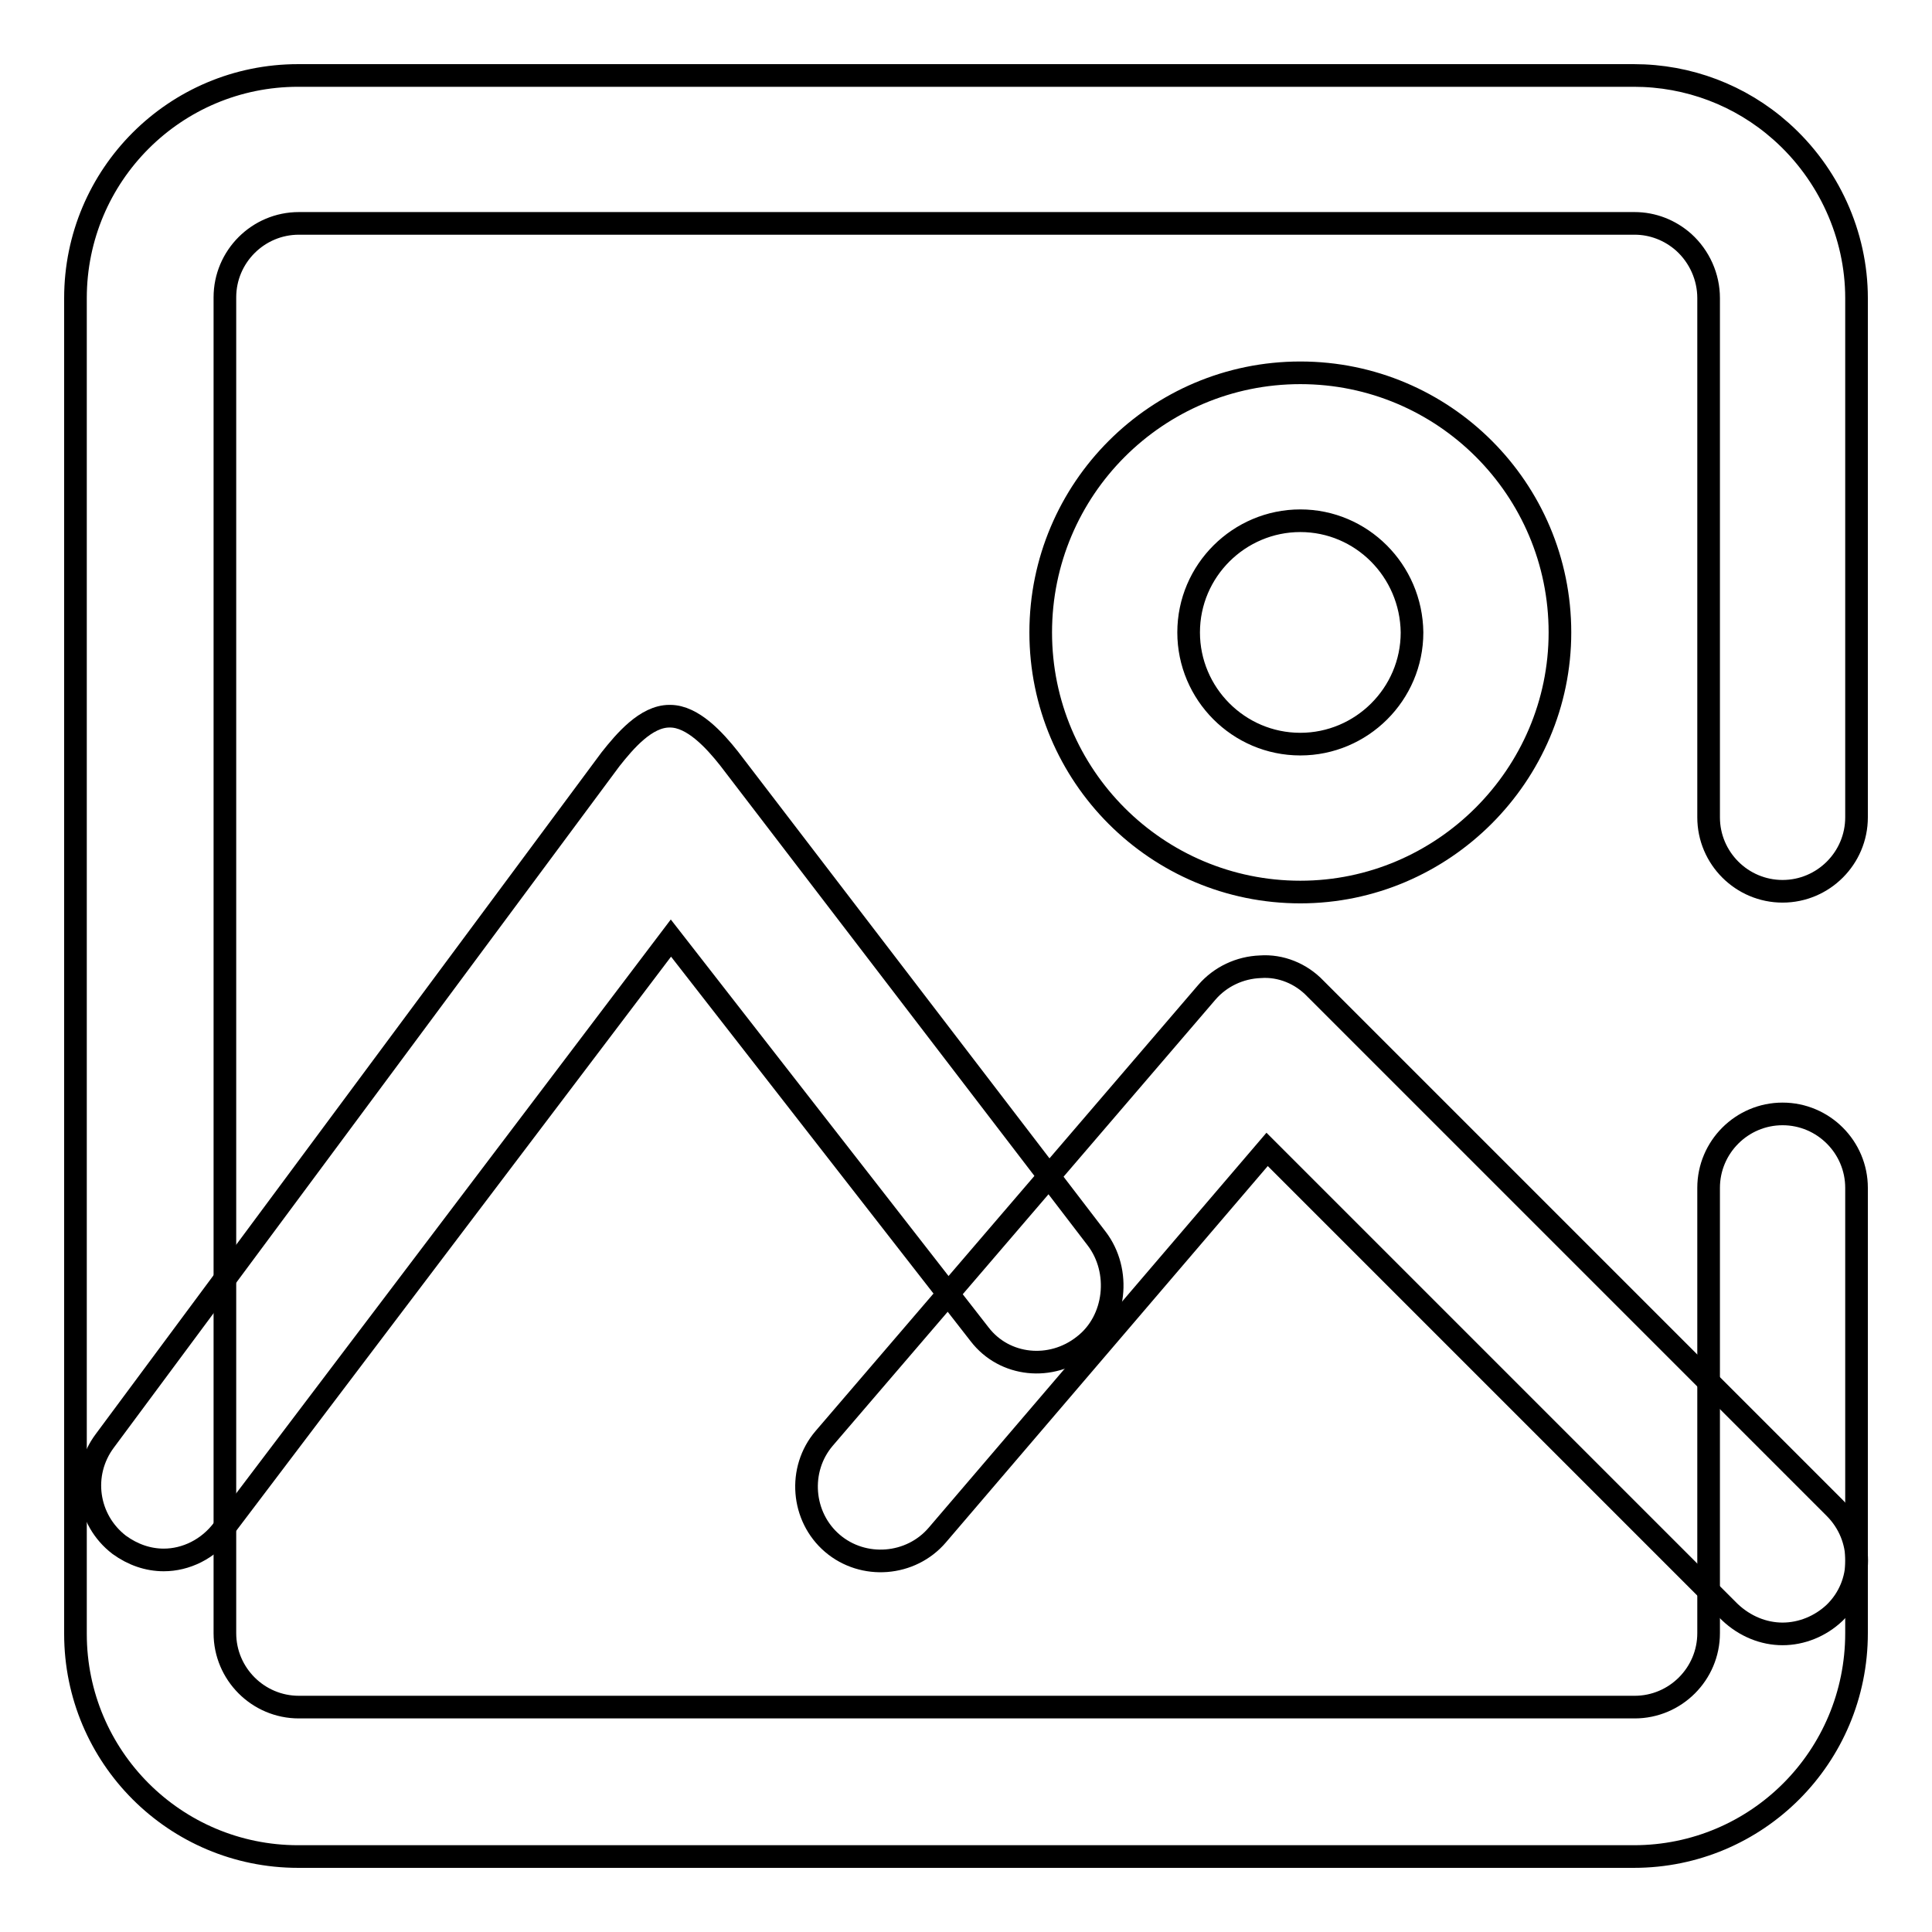
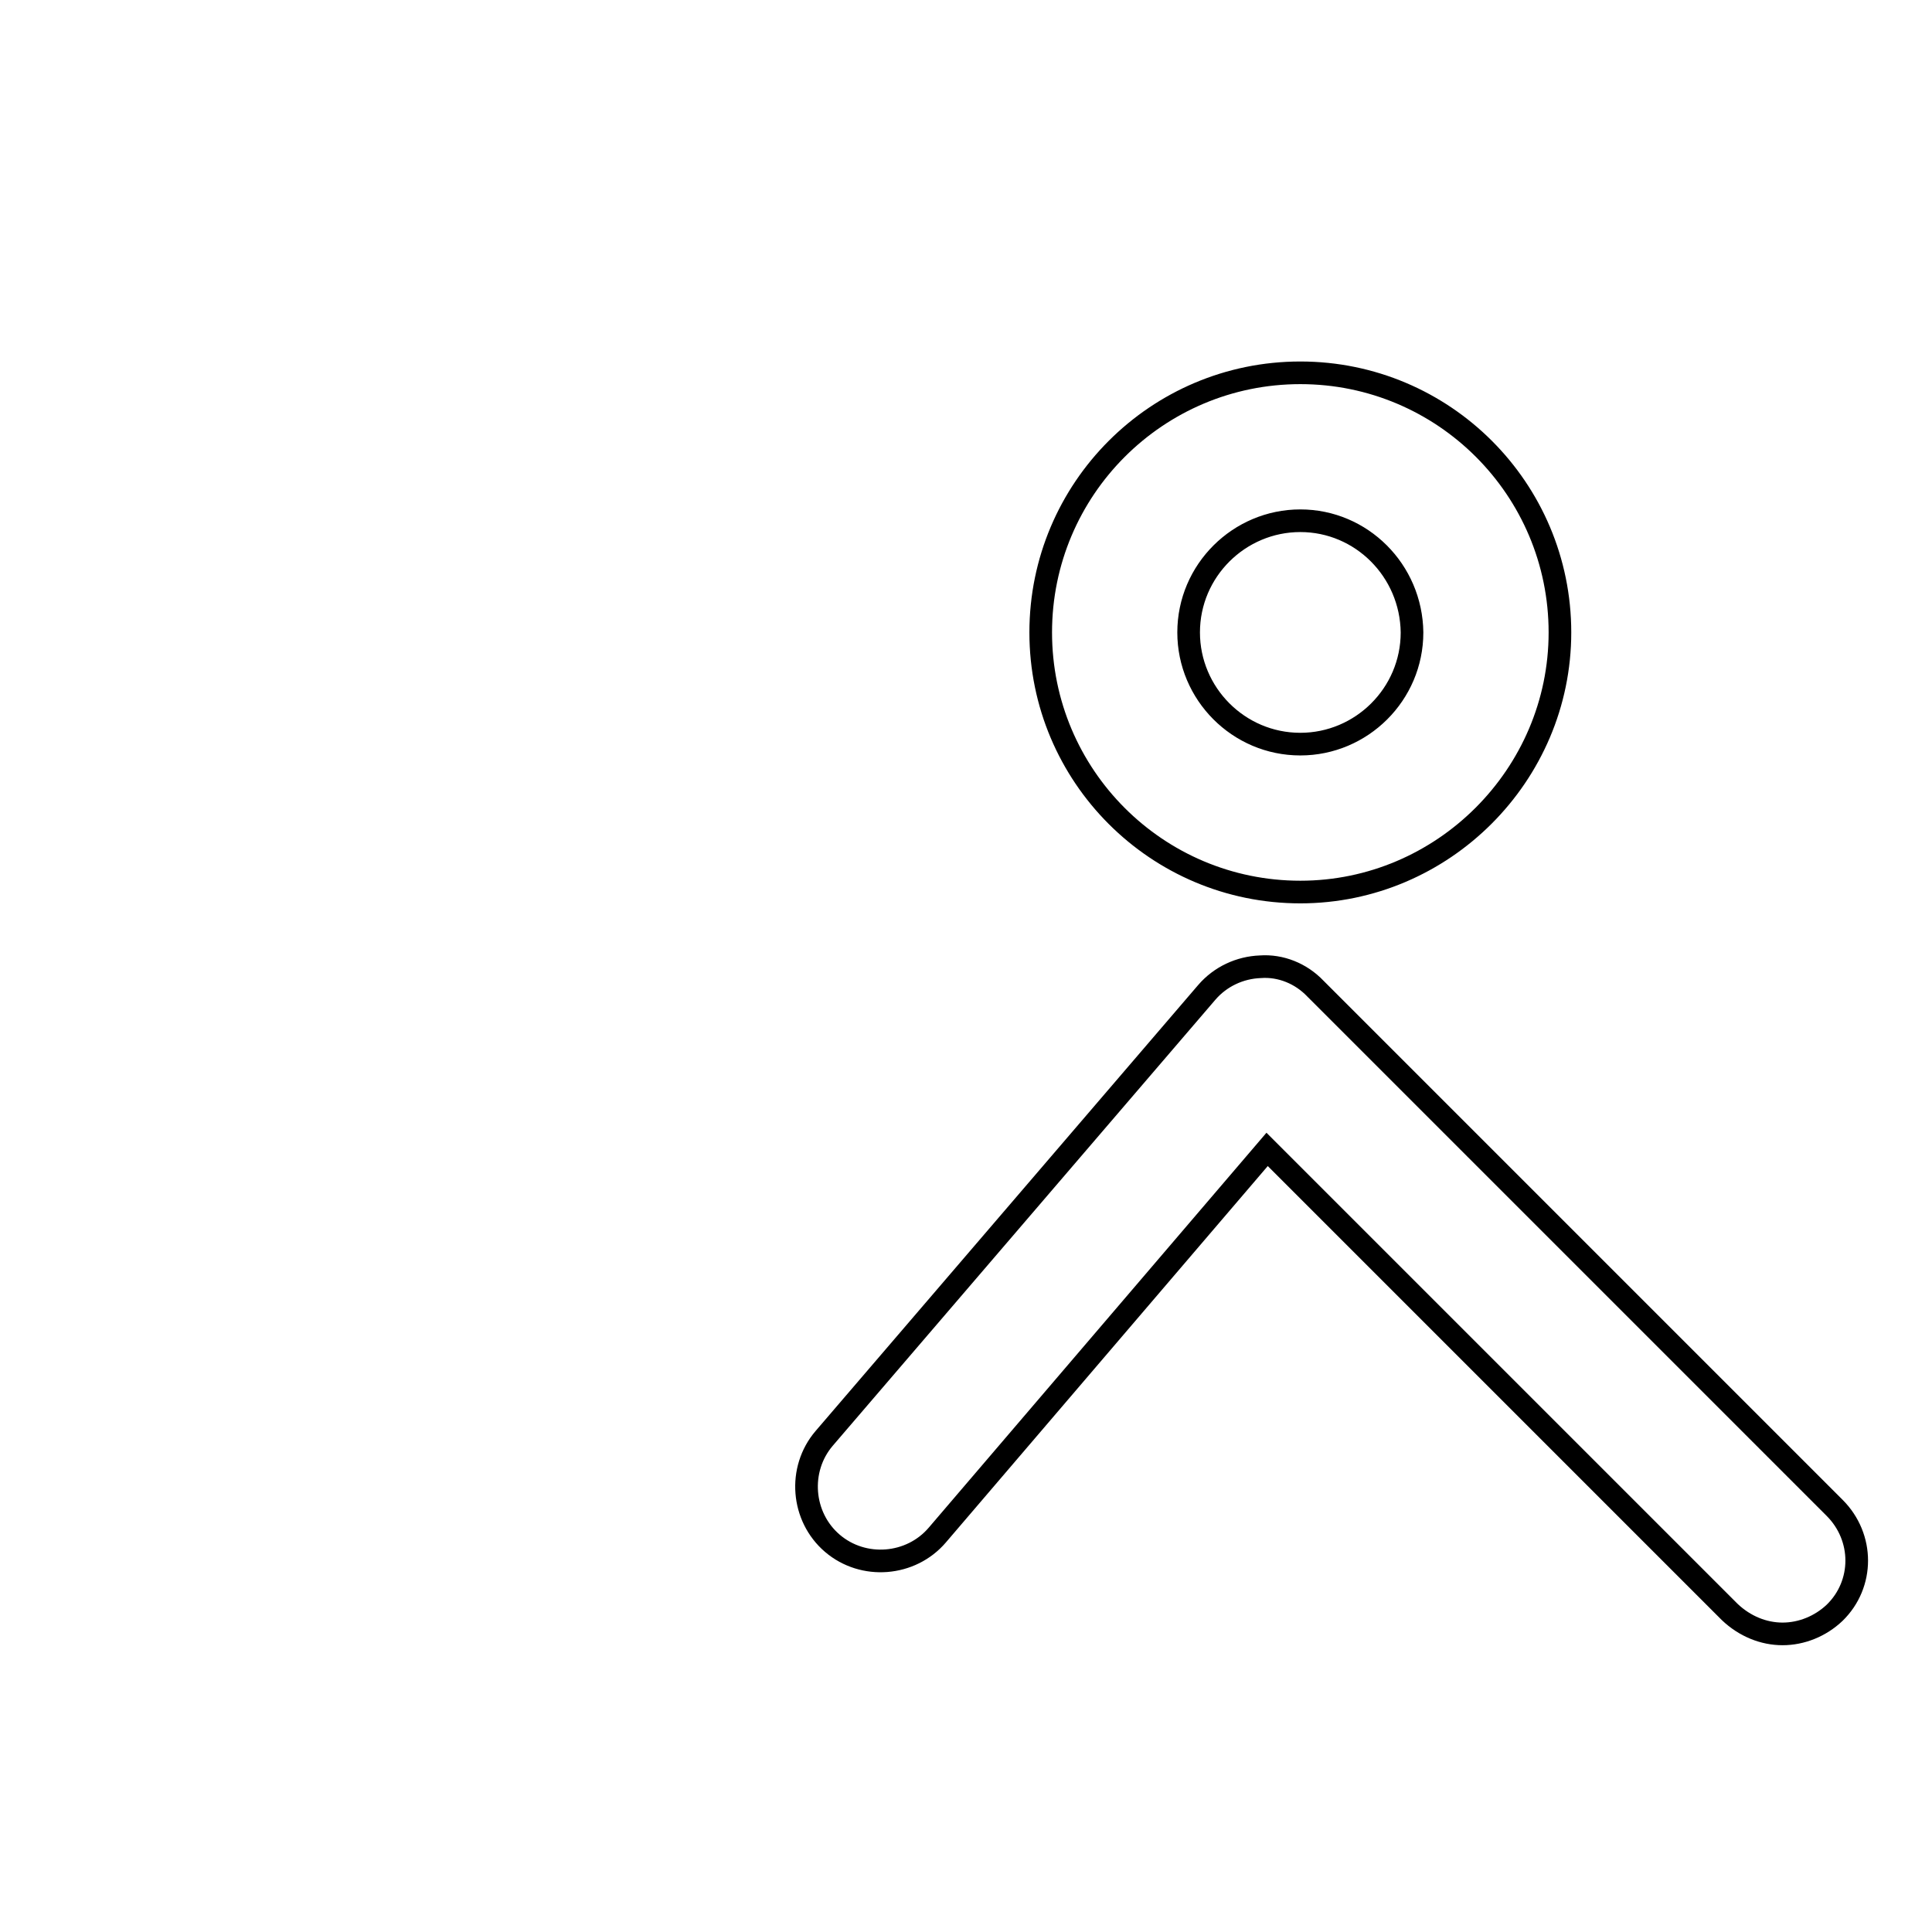
<svg xmlns="http://www.w3.org/2000/svg" version="1.1" x="0px" y="0px" viewBox="0 0 256 256" enable-background="new 0 0 256 256" xml:space="preserve">
  <g>
    <g>
-       <path stroke-width="3" fill-opacity="0" stroke="#000000" d="M216.5,246h-177C23.2,246,10,232.8,10,216.5v-177C10,23.2,23.2,10,39.5,10h177c7.2,0,14.1,2.6,19.5,7.4c6.3,5.6,10,13.7,10,22.1v68.8c0,5.4-4.4,9.8-9.8,9.8c-5.4,0-9.8-4.4-9.8-9.8V39.5c0-2.8-1.2-5.5-3.3-7.4c-1.8-1.6-4.1-2.5-6.5-2.5h-177c-5.4,0-9.8,4.4-9.8,9.8v177c0,5.4,4.4,9.8,9.8,9.8h177c5.4,0,9.8-4.4,9.8-9.8v-59c0-5.4,4.4-9.8,9.8-9.8c5.4,0,9.8,4.4,9.8,9.8v59C246,232.8,232.8,246,216.5,246z" />
      <path stroke-width="3" fill-opacity="0" stroke="#000000" d="M236.2,216.5c-2.5,0-5-1-7-2.9l-61.3-61.3l-43.7,51.1c-3.5,4.1-9.8,4.6-13.9,1.1c-4.1-3.5-4.6-9.8-1.1-13.9l50.7-59.1c1.8-2.1,4.4-3.3,7.1-3.4c2.7-0.2,5.4,0.9,7.3,2.9l68.8,68.8c3.9,3.9,3.9,10.1,0,13.9C241.2,215.5,238.7,216.5,236.2,216.5z" />
-       <path stroke-width="3" fill-opacity="0" stroke="#000000" d="M21.7,206.7c-2.1,0-4.1-0.7-5.9-2c-4.3-3.3-5.2-9.4-1.9-13.8l67-90.3c1.9-2.4,4.7-5.7,7.8-5.7c0,0,0,0,0.1,0c3,0,5.9,3.2,7.8,5.6l48.7,63.6c3.3,4.3,2.6,10.9-1.7,14.2c-4.3,3.4-10.5,2.8-13.8-1.5l-40.9-52.5l-59.3,78.3C27.6,205.3,24.6,206.7,21.7,206.7z" />
      <path stroke-width="3" fill-opacity="0" stroke="#000000" d="M172.3,118.2c-19,0-34.4-15.4-34.4-34.4c0-19,15.4-34.4,34.4-34.4c19,0,34.4,15.4,34.4,34.4C206.7,102.7,191.2,118.2,172.3,118.2z M172.3,69c-8.1,0-14.8,6.6-14.8,14.8c0,8.1,6.6,14.8,14.8,14.8c8.1,0,14.8-6.6,14.8-14.8C187,75.6,180.4,69,172.3,69z" />
    </g>
  </g>
</svg>